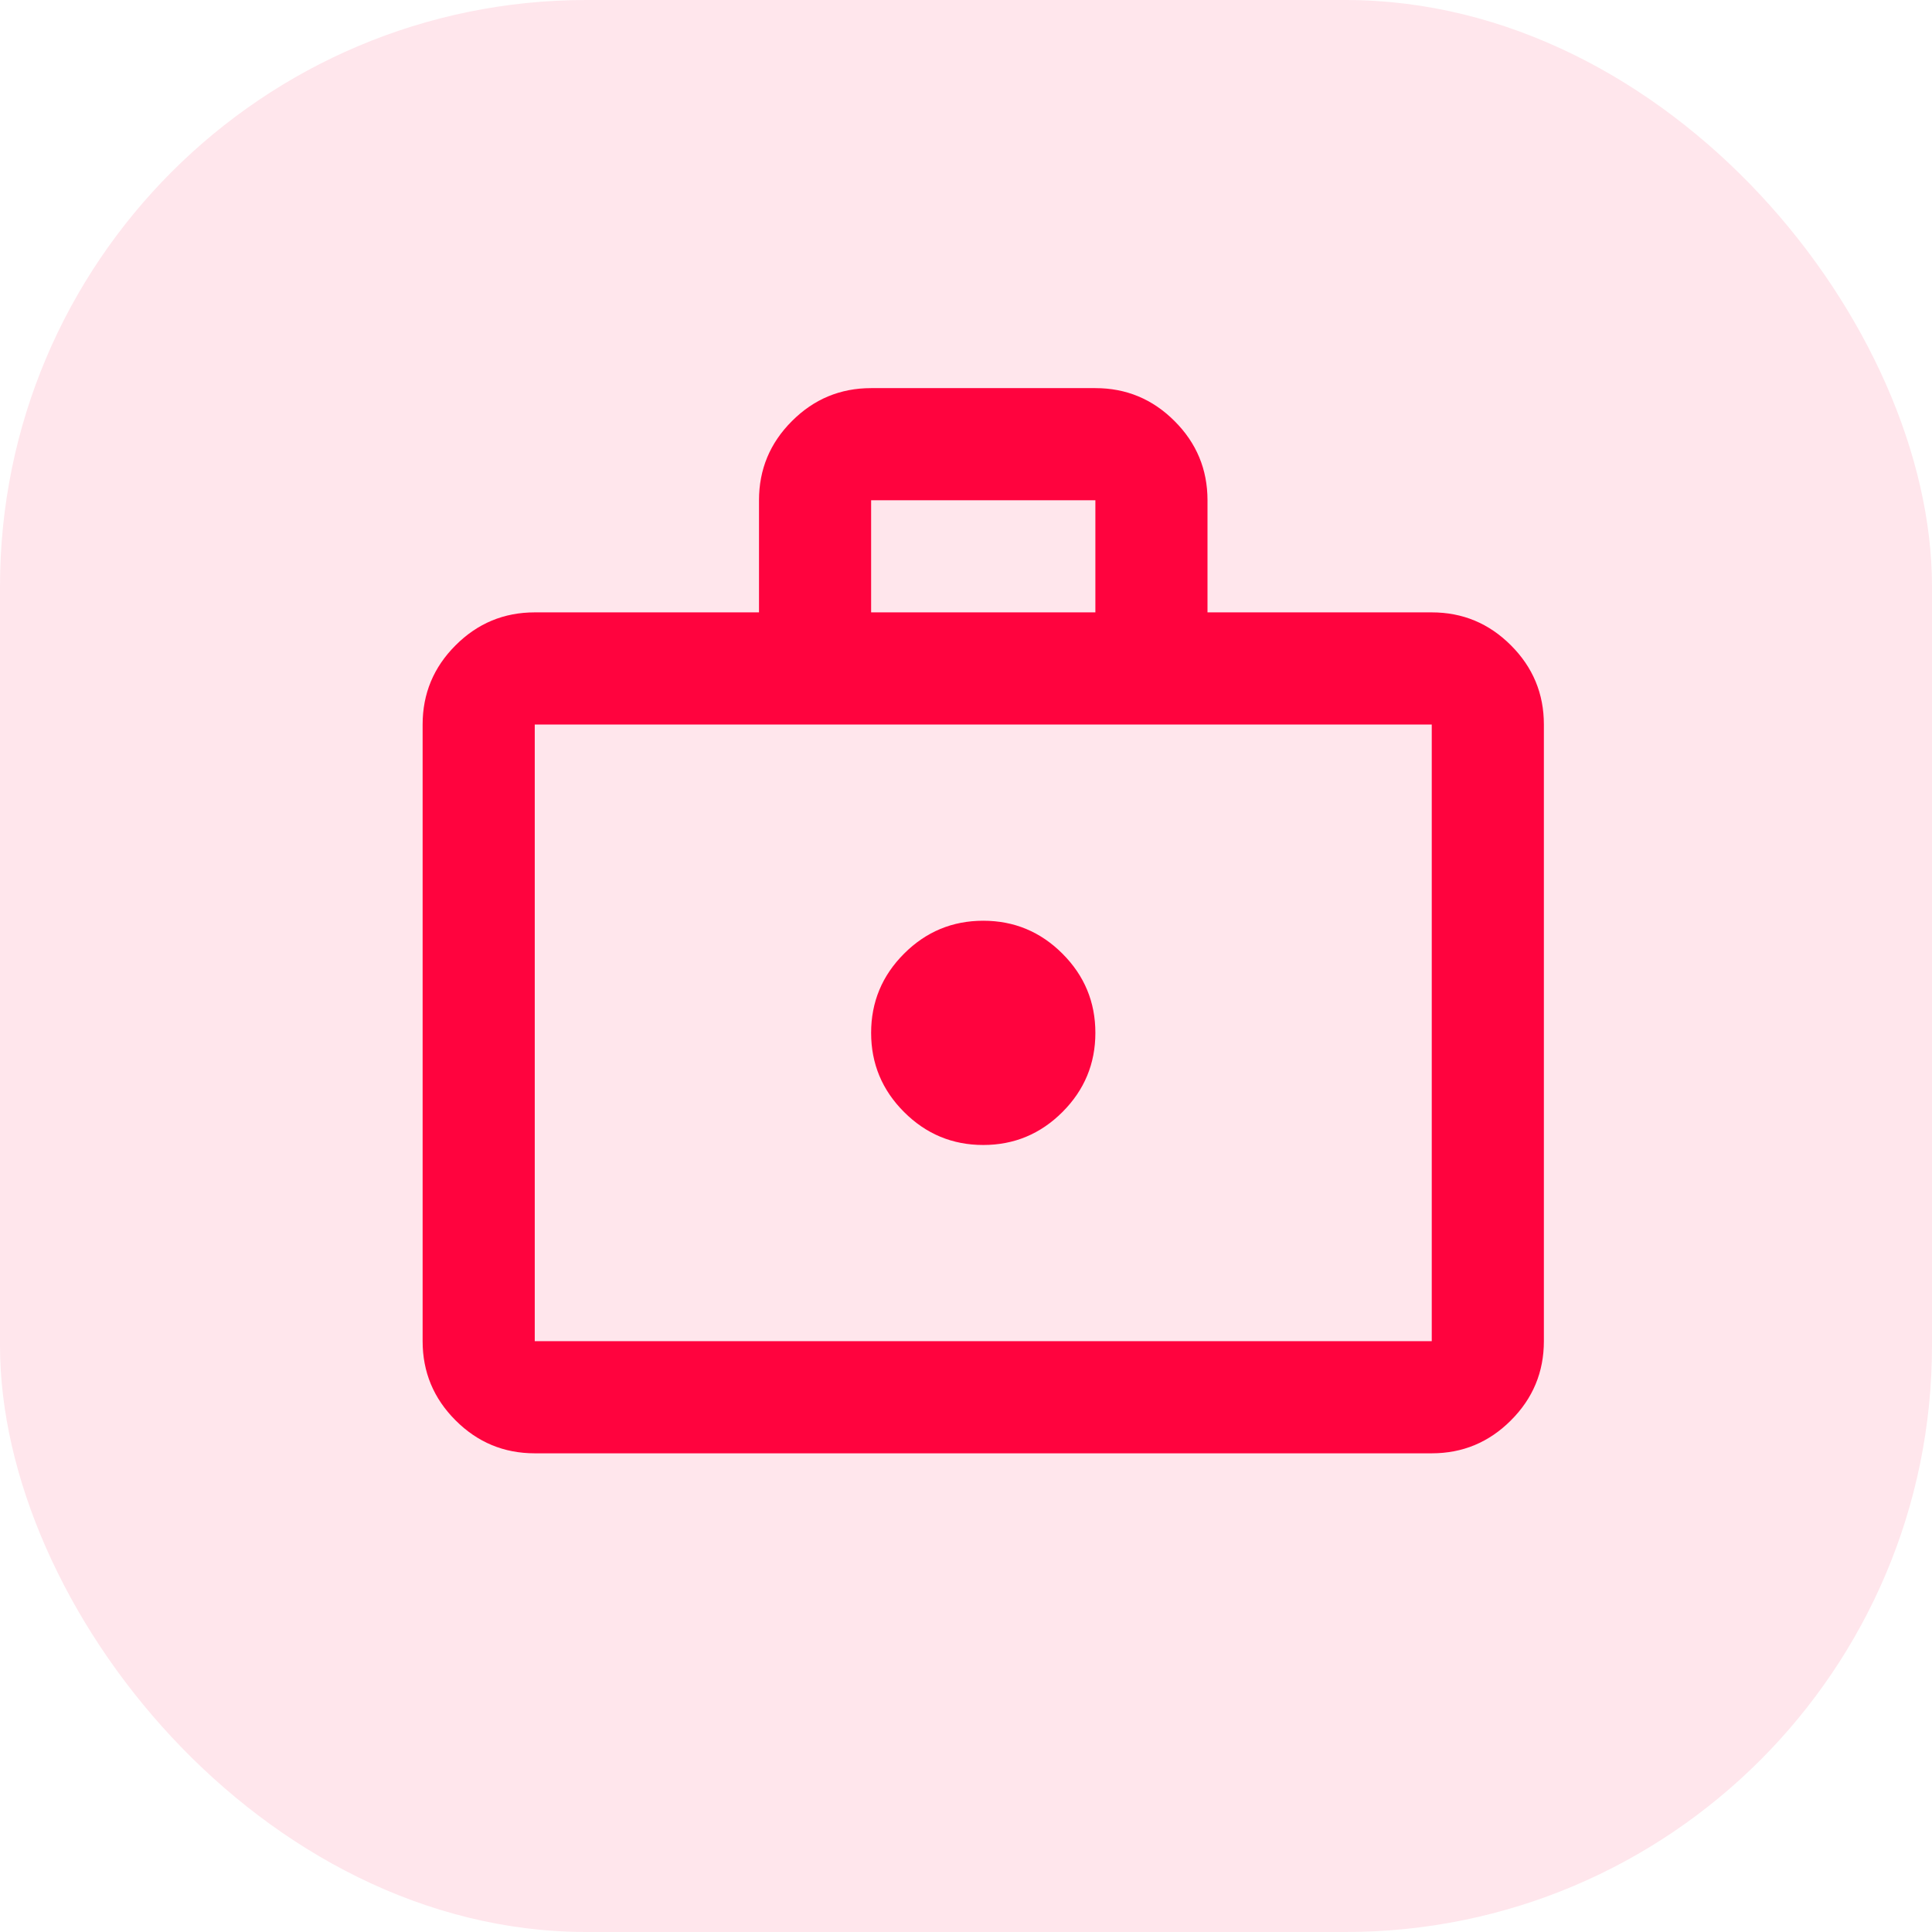
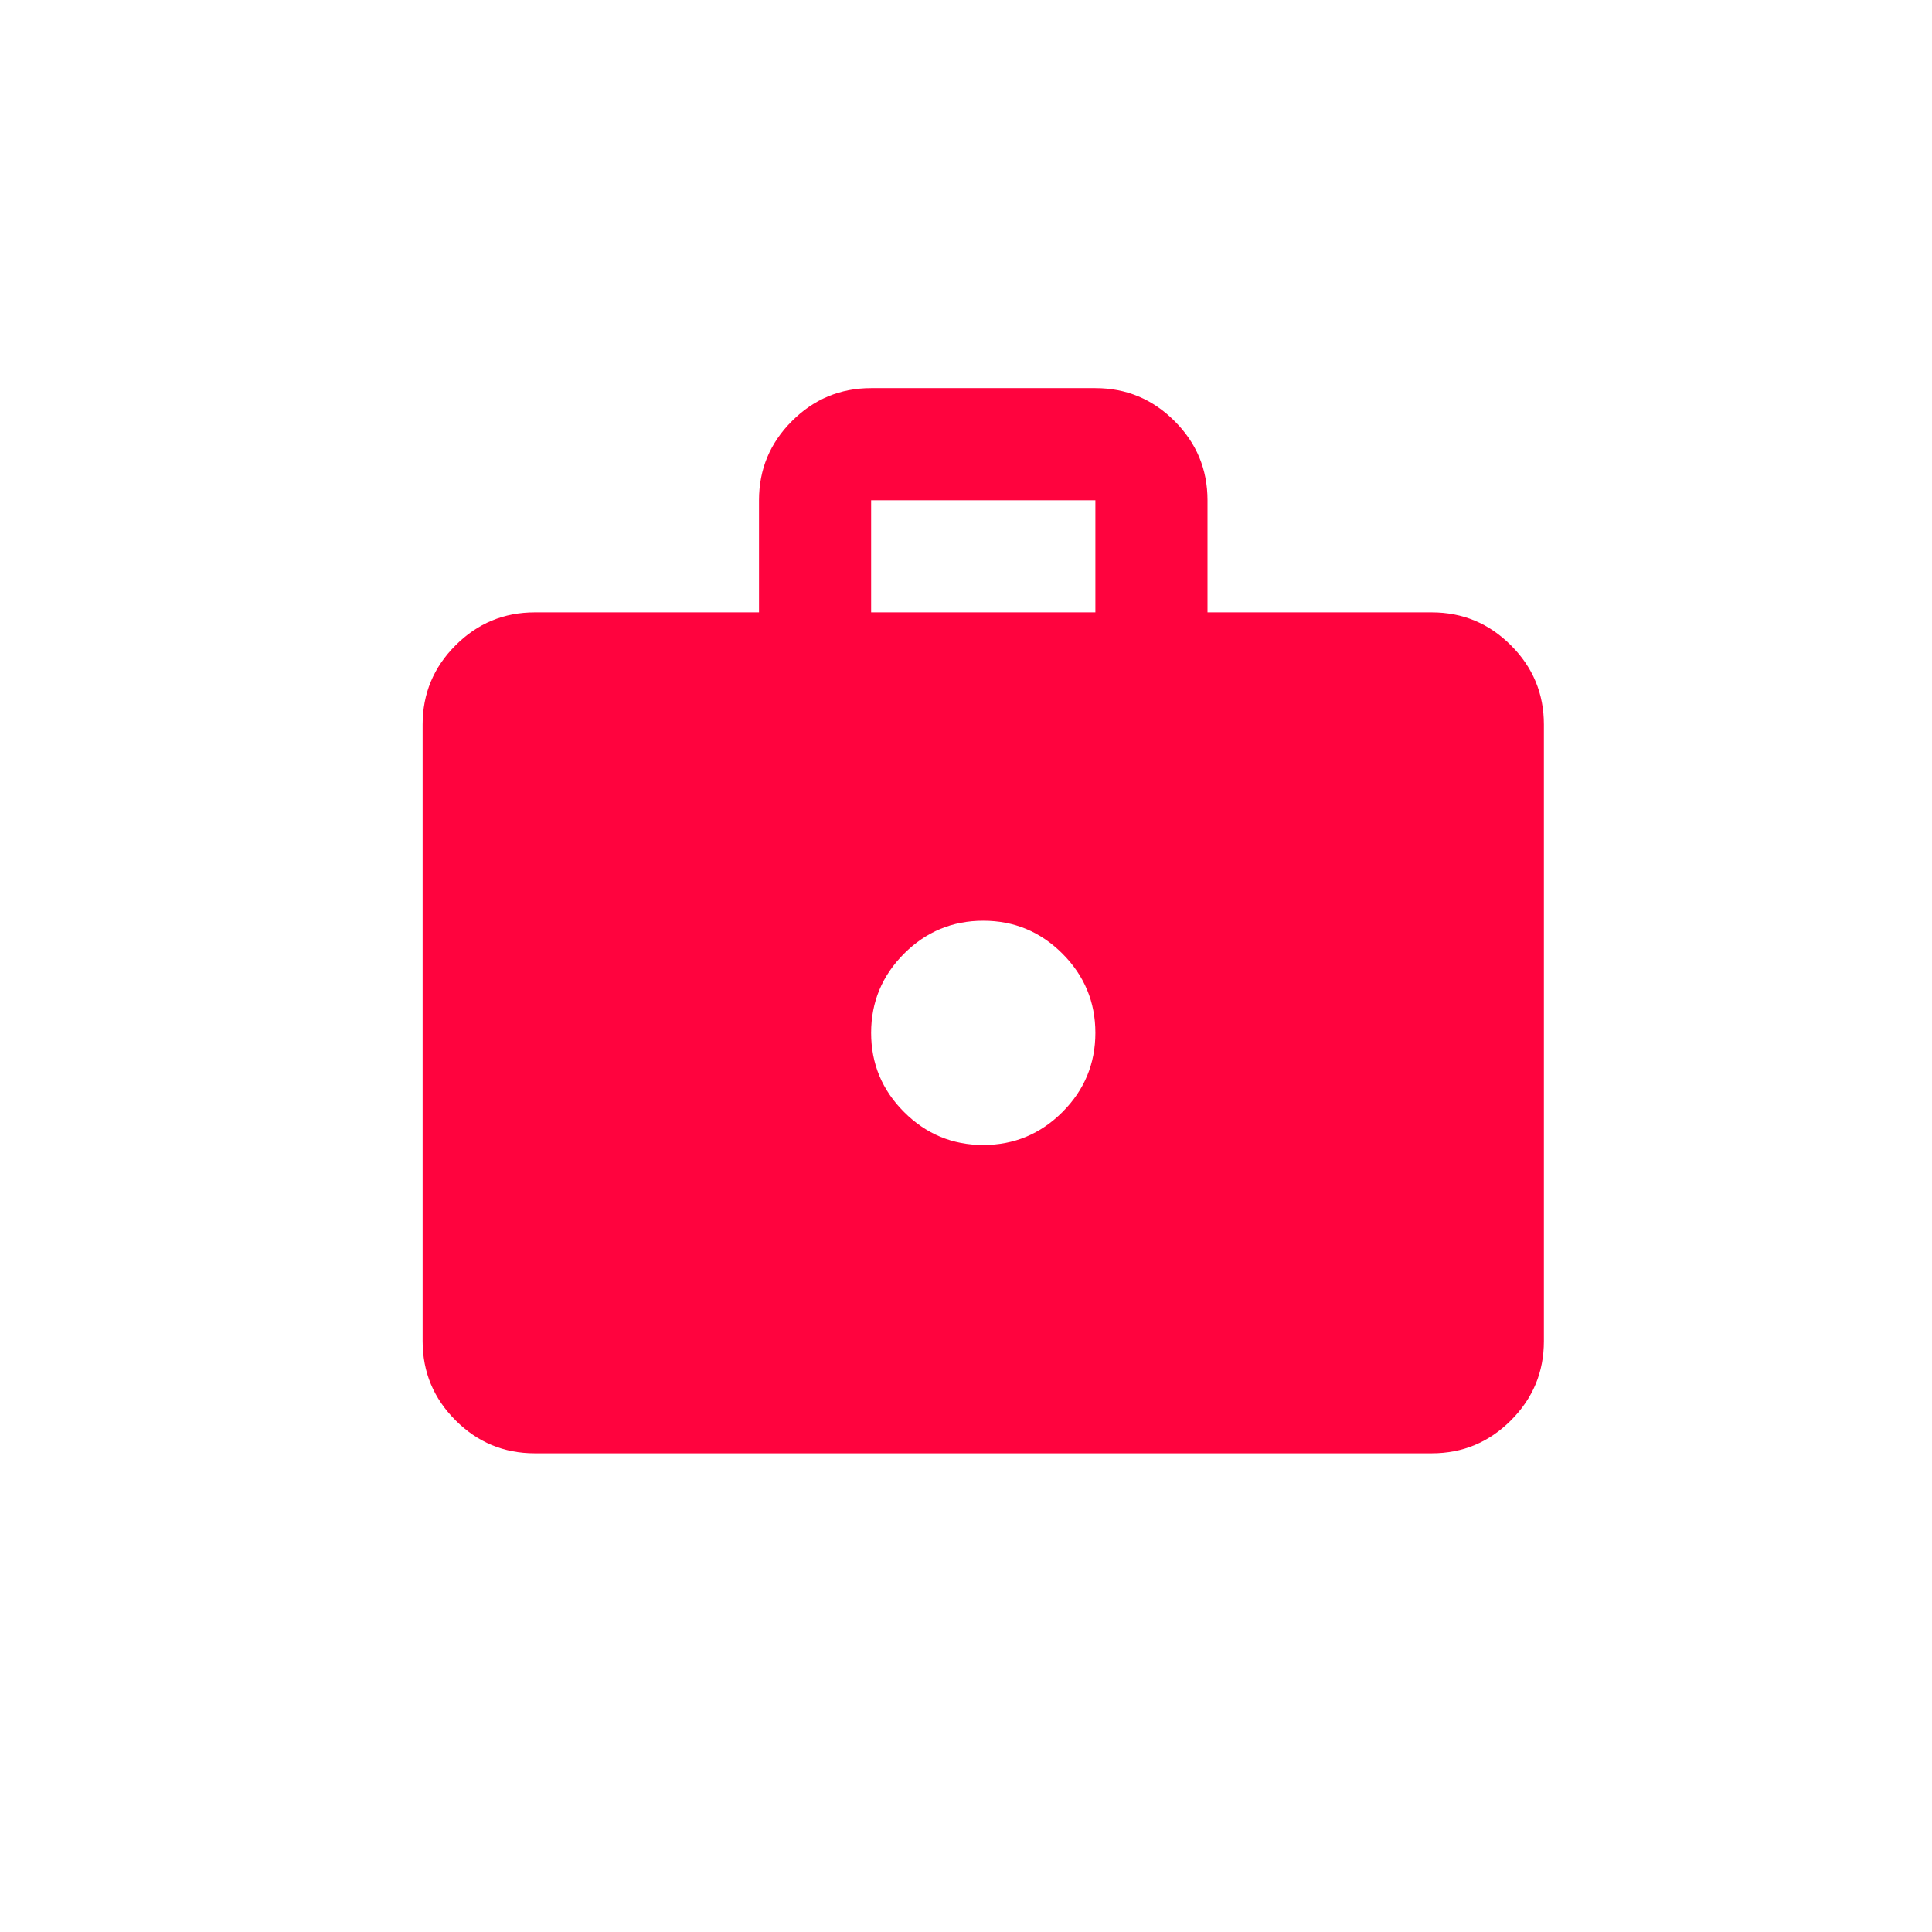
<svg xmlns="http://www.w3.org/2000/svg" width="56" height="56" viewBox="0 0 56 56" fill="none">
-   <rect width="56" height="56" rx="17" fill="#FF033E" fill-opacity="0.1" />
-   <path d="M28.5 33.188C29.394 33.188 30.159 32.869 30.795 32.233C31.432 31.596 31.75 30.831 31.75 29.938C31.75 29.044 31.432 28.279 30.795 27.642C30.159 27.006 29.394 26.688 28.5 26.688C27.606 26.688 26.841 27.006 26.205 27.642C25.568 28.279 25.25 29.044 25.25 29.938C25.25 30.831 25.568 31.596 26.205 32.233C26.841 32.869 27.606 33.188 28.5 33.188ZM15.5 42.125C14.606 42.125 13.841 41.807 13.205 41.17C12.568 40.534 12.25 39.769 12.25 38.875V21C12.25 20.106 12.568 19.341 13.205 18.705C13.841 18.068 14.606 17.75 15.5 17.75H22V14.5C22 13.606 22.318 12.841 22.955 12.205C23.591 11.568 24.356 11.25 25.25 11.25H31.75C32.644 11.25 33.409 11.568 34.045 12.205C34.682 12.841 35 13.606 35 14.5V17.75H41.5C42.394 17.75 43.159 18.068 43.795 18.705C44.432 19.341 44.75 20.106 44.75 21V38.875C44.75 39.769 44.432 40.534 43.795 41.17C43.159 41.807 42.394 42.125 41.5 42.125H15.5ZM15.5 38.875H41.5V21H15.5V38.875ZM25.25 17.75H31.75V14.5H25.25V17.75Z" fill="#FF033E" />
+   <path d="M28.5 33.188C29.394 33.188 30.159 32.869 30.795 32.233C31.432 31.596 31.75 30.831 31.75 29.938C31.75 29.044 31.432 28.279 30.795 27.642C30.159 27.006 29.394 26.688 28.5 26.688C27.606 26.688 26.841 27.006 26.205 27.642C25.568 28.279 25.25 29.044 25.25 29.938C25.25 30.831 25.568 31.596 26.205 32.233C26.841 32.869 27.606 33.188 28.5 33.188ZM15.5 42.125C14.606 42.125 13.841 41.807 13.205 41.17C12.568 40.534 12.25 39.769 12.25 38.875V21C12.25 20.106 12.568 19.341 13.205 18.705C13.841 18.068 14.606 17.75 15.5 17.75H22V14.5C22 13.606 22.318 12.841 22.955 12.205C23.591 11.568 24.356 11.25 25.25 11.25H31.75C32.644 11.25 33.409 11.568 34.045 12.205C34.682 12.841 35 13.606 35 14.5V17.75H41.5C42.394 17.75 43.159 18.068 43.795 18.705C44.432 19.341 44.75 20.106 44.75 21V38.875C44.75 39.769 44.432 40.534 43.795 41.17C43.159 41.807 42.394 42.125 41.5 42.125H15.5ZM15.5 38.875H41.5V21V38.875ZM25.25 17.75H31.75V14.5H25.25V17.75Z" fill="#FF033E" />
</svg>